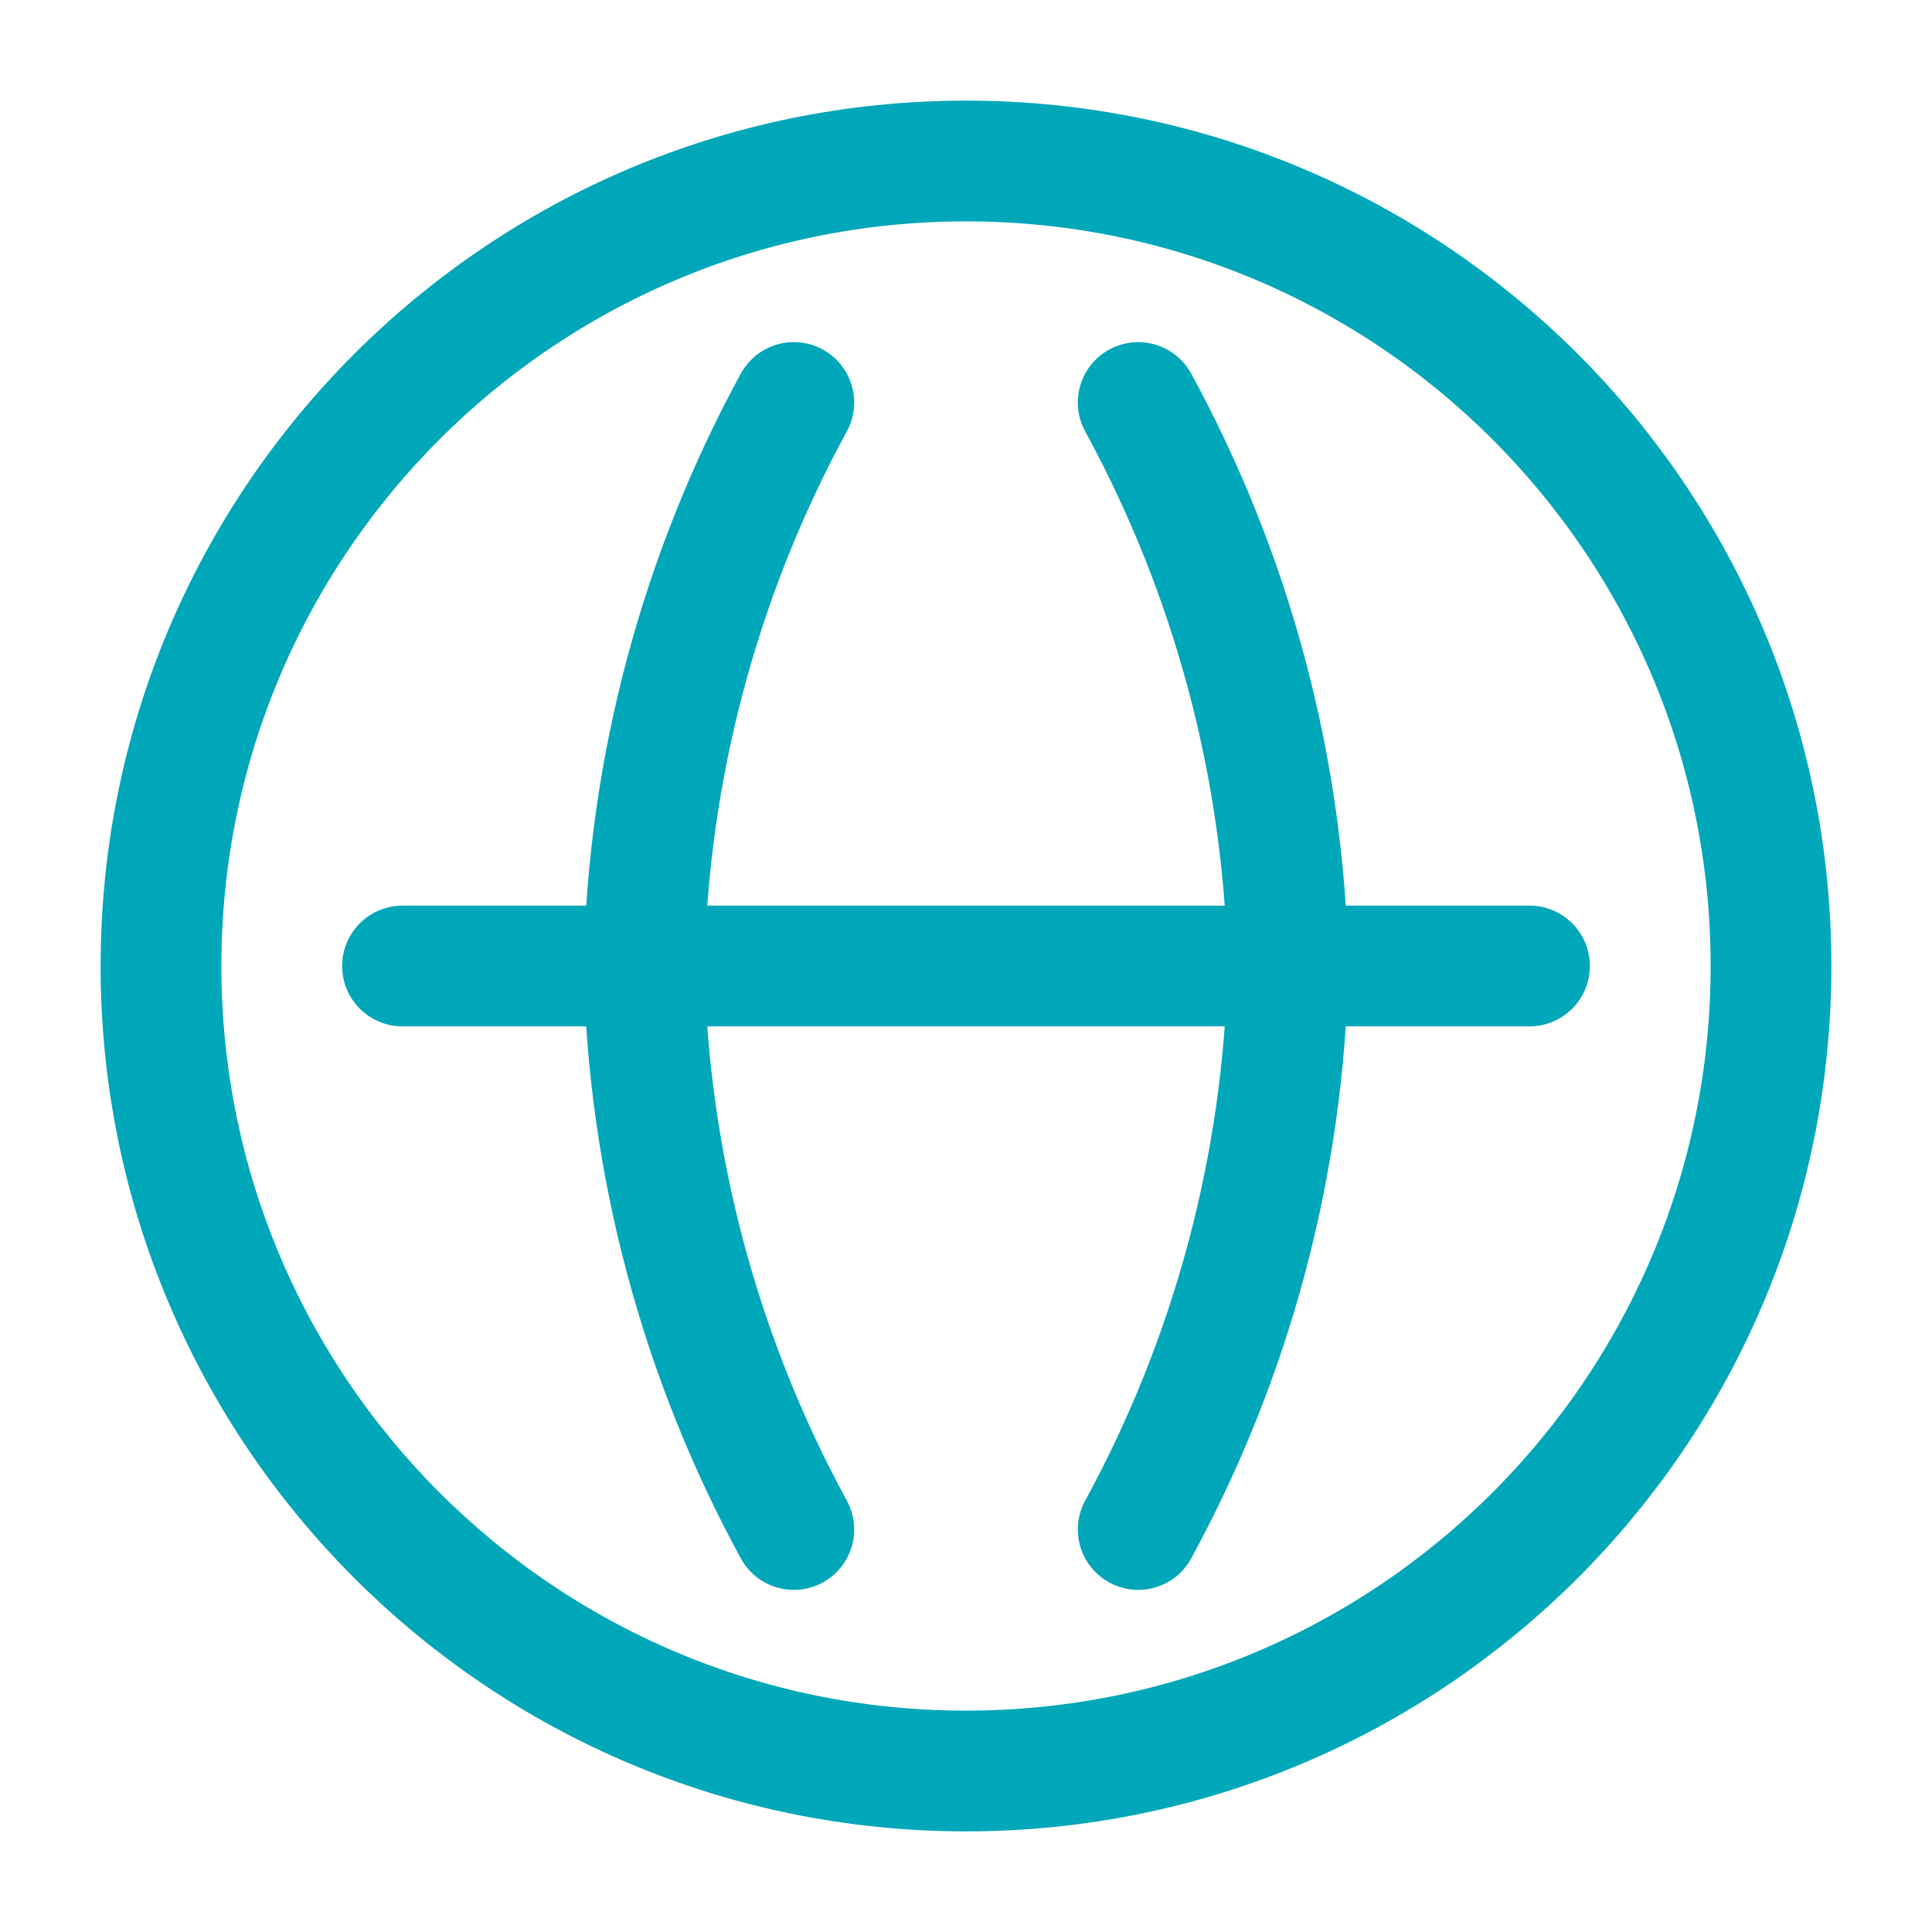
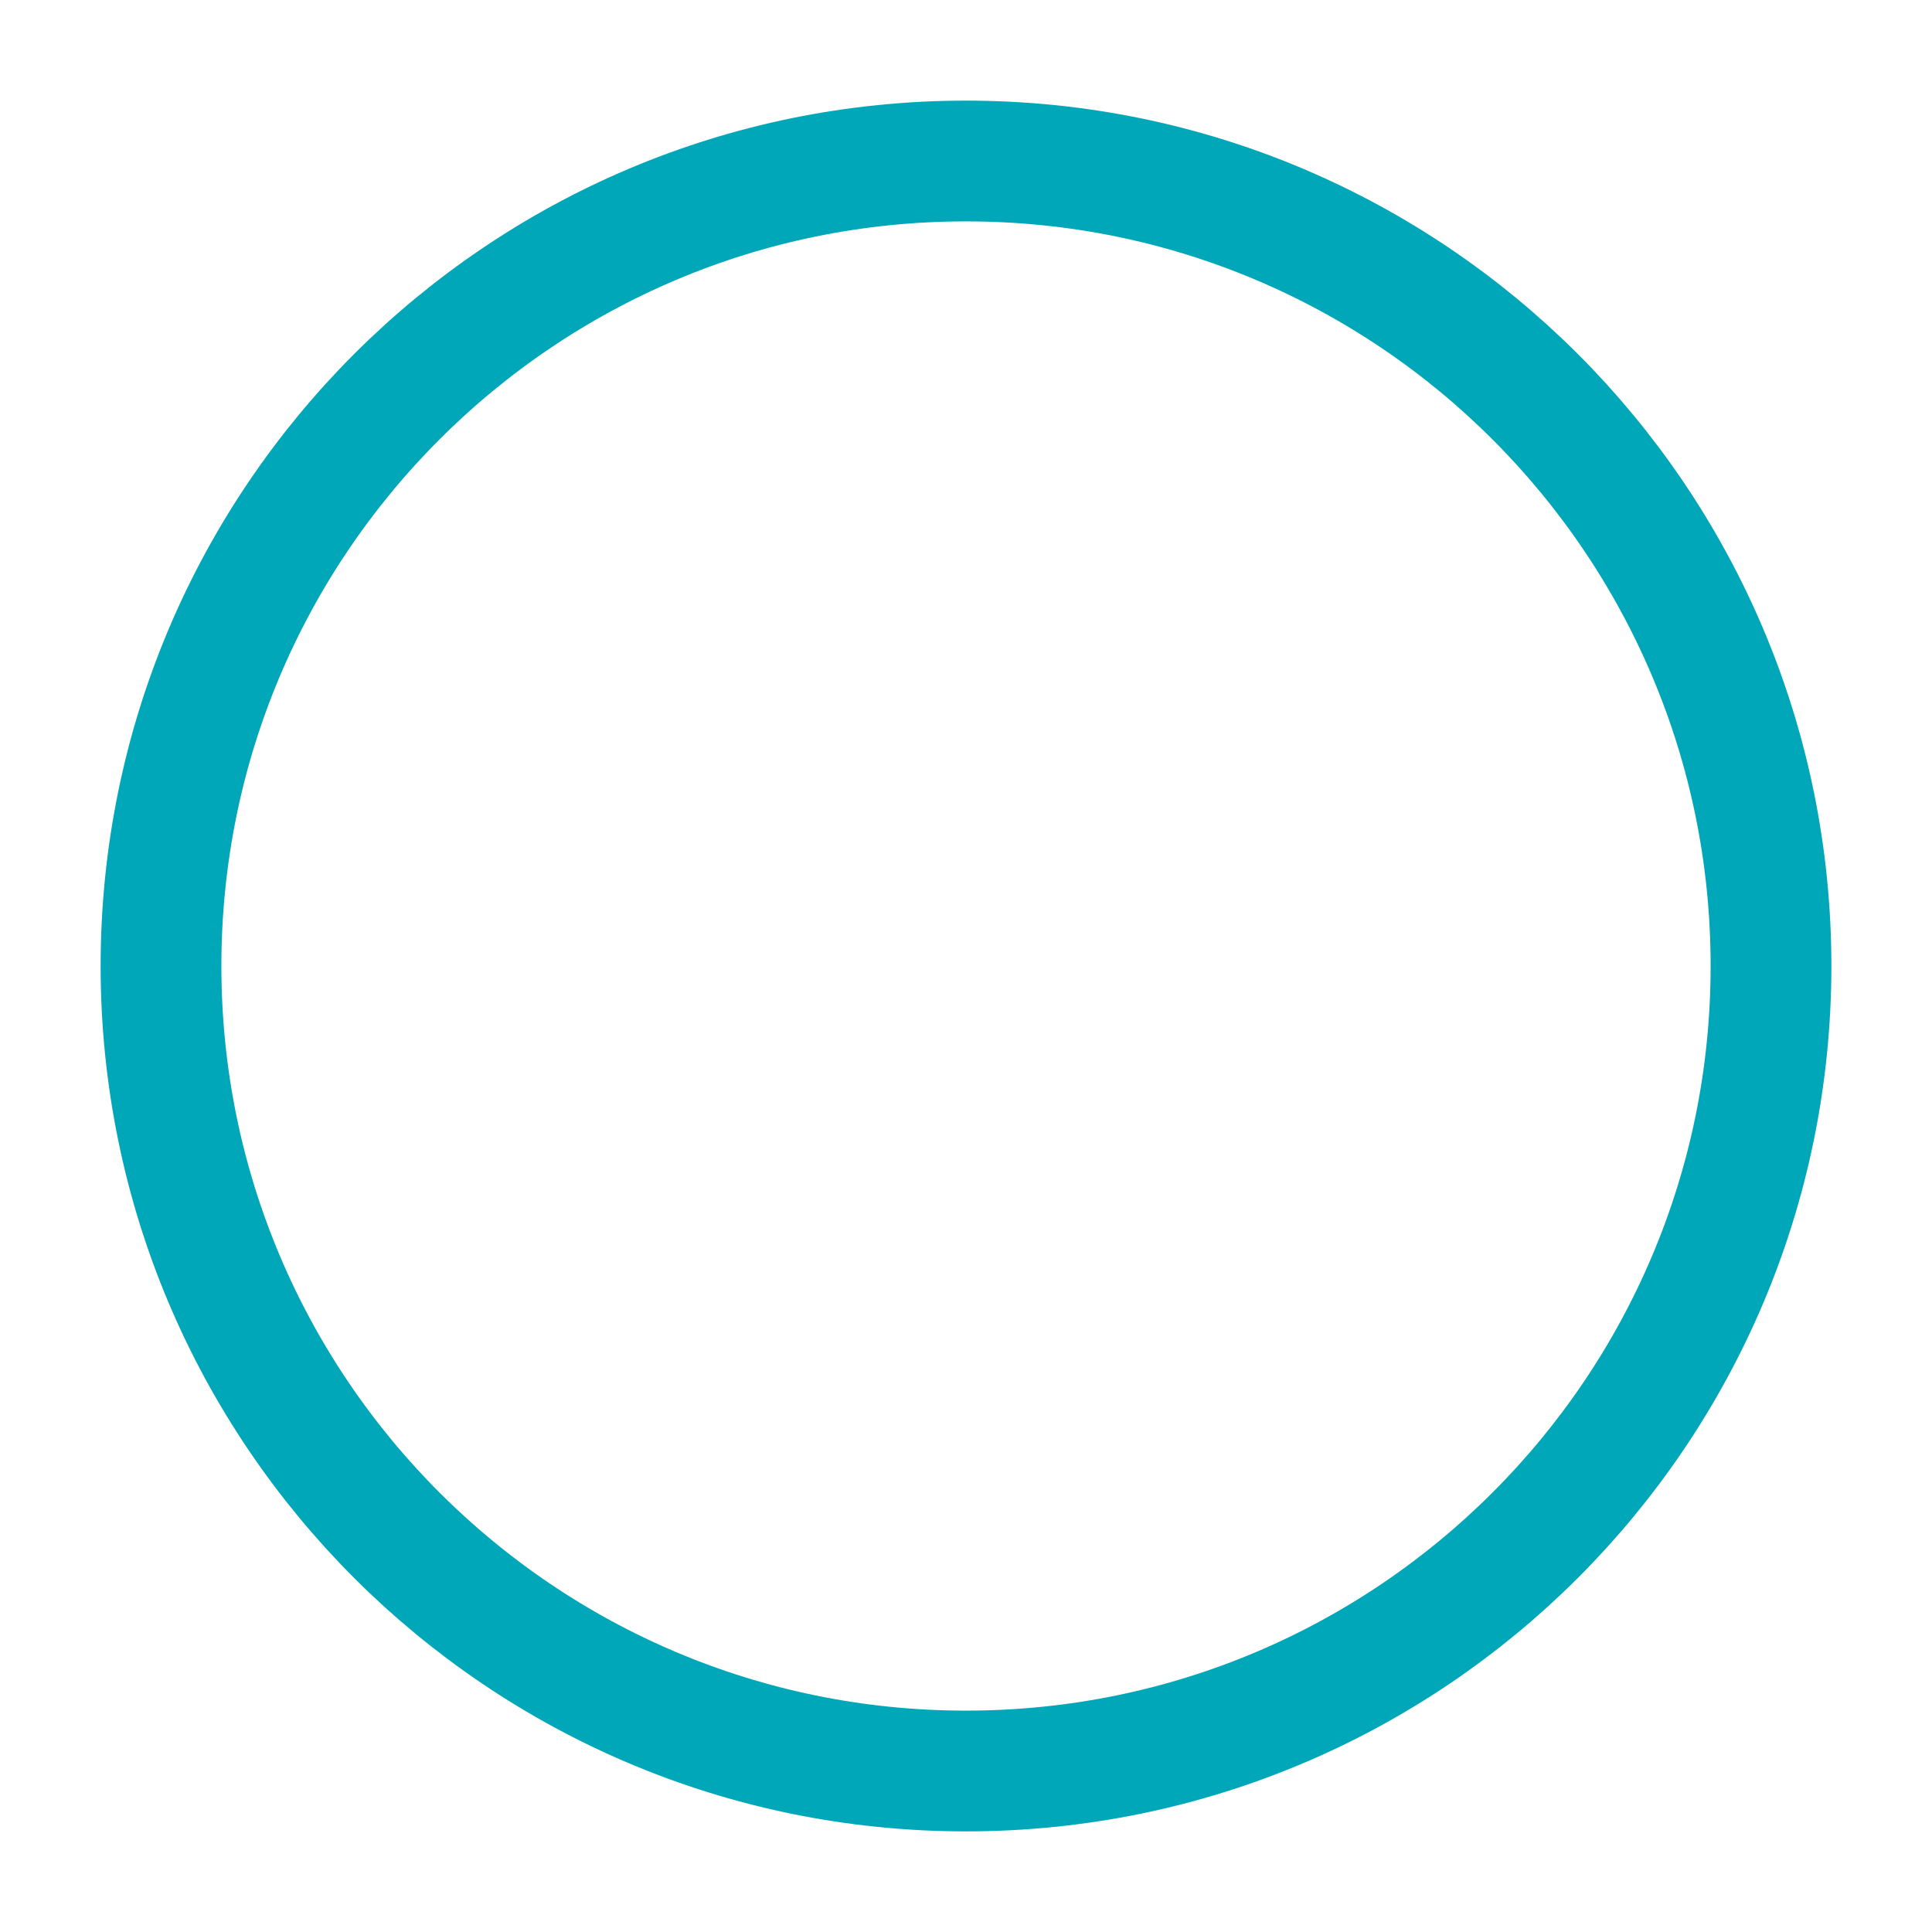
<svg xmlns="http://www.w3.org/2000/svg" width="24" height="24" viewBox="0 0 24 24" fill="none">
  <path d="M12 22C17.523 22 22 17.523 22 12C22 6.477 17.523 2 12 2C6.477 2 2 6.477 2 12C2 17.523 6.477 22 12 22Z" stroke="#00A7B8" stroke-width="1.5" stroke-linecap="round" stroke-linejoin="round" />
-   <path d="M5 12H19M14.139 5C15.303 7.135 15.949 9.534 16 12C15.949 14.466 15.303 16.865 14.139 19M9.861 5C8.698 7.135 8.051 9.534 8 12C8.051 14.466 8.698 16.865 9.861 19" stroke="#00A7B8" stroke-width="1.5" stroke-linecap="round" stroke-linejoin="round" />
</svg>